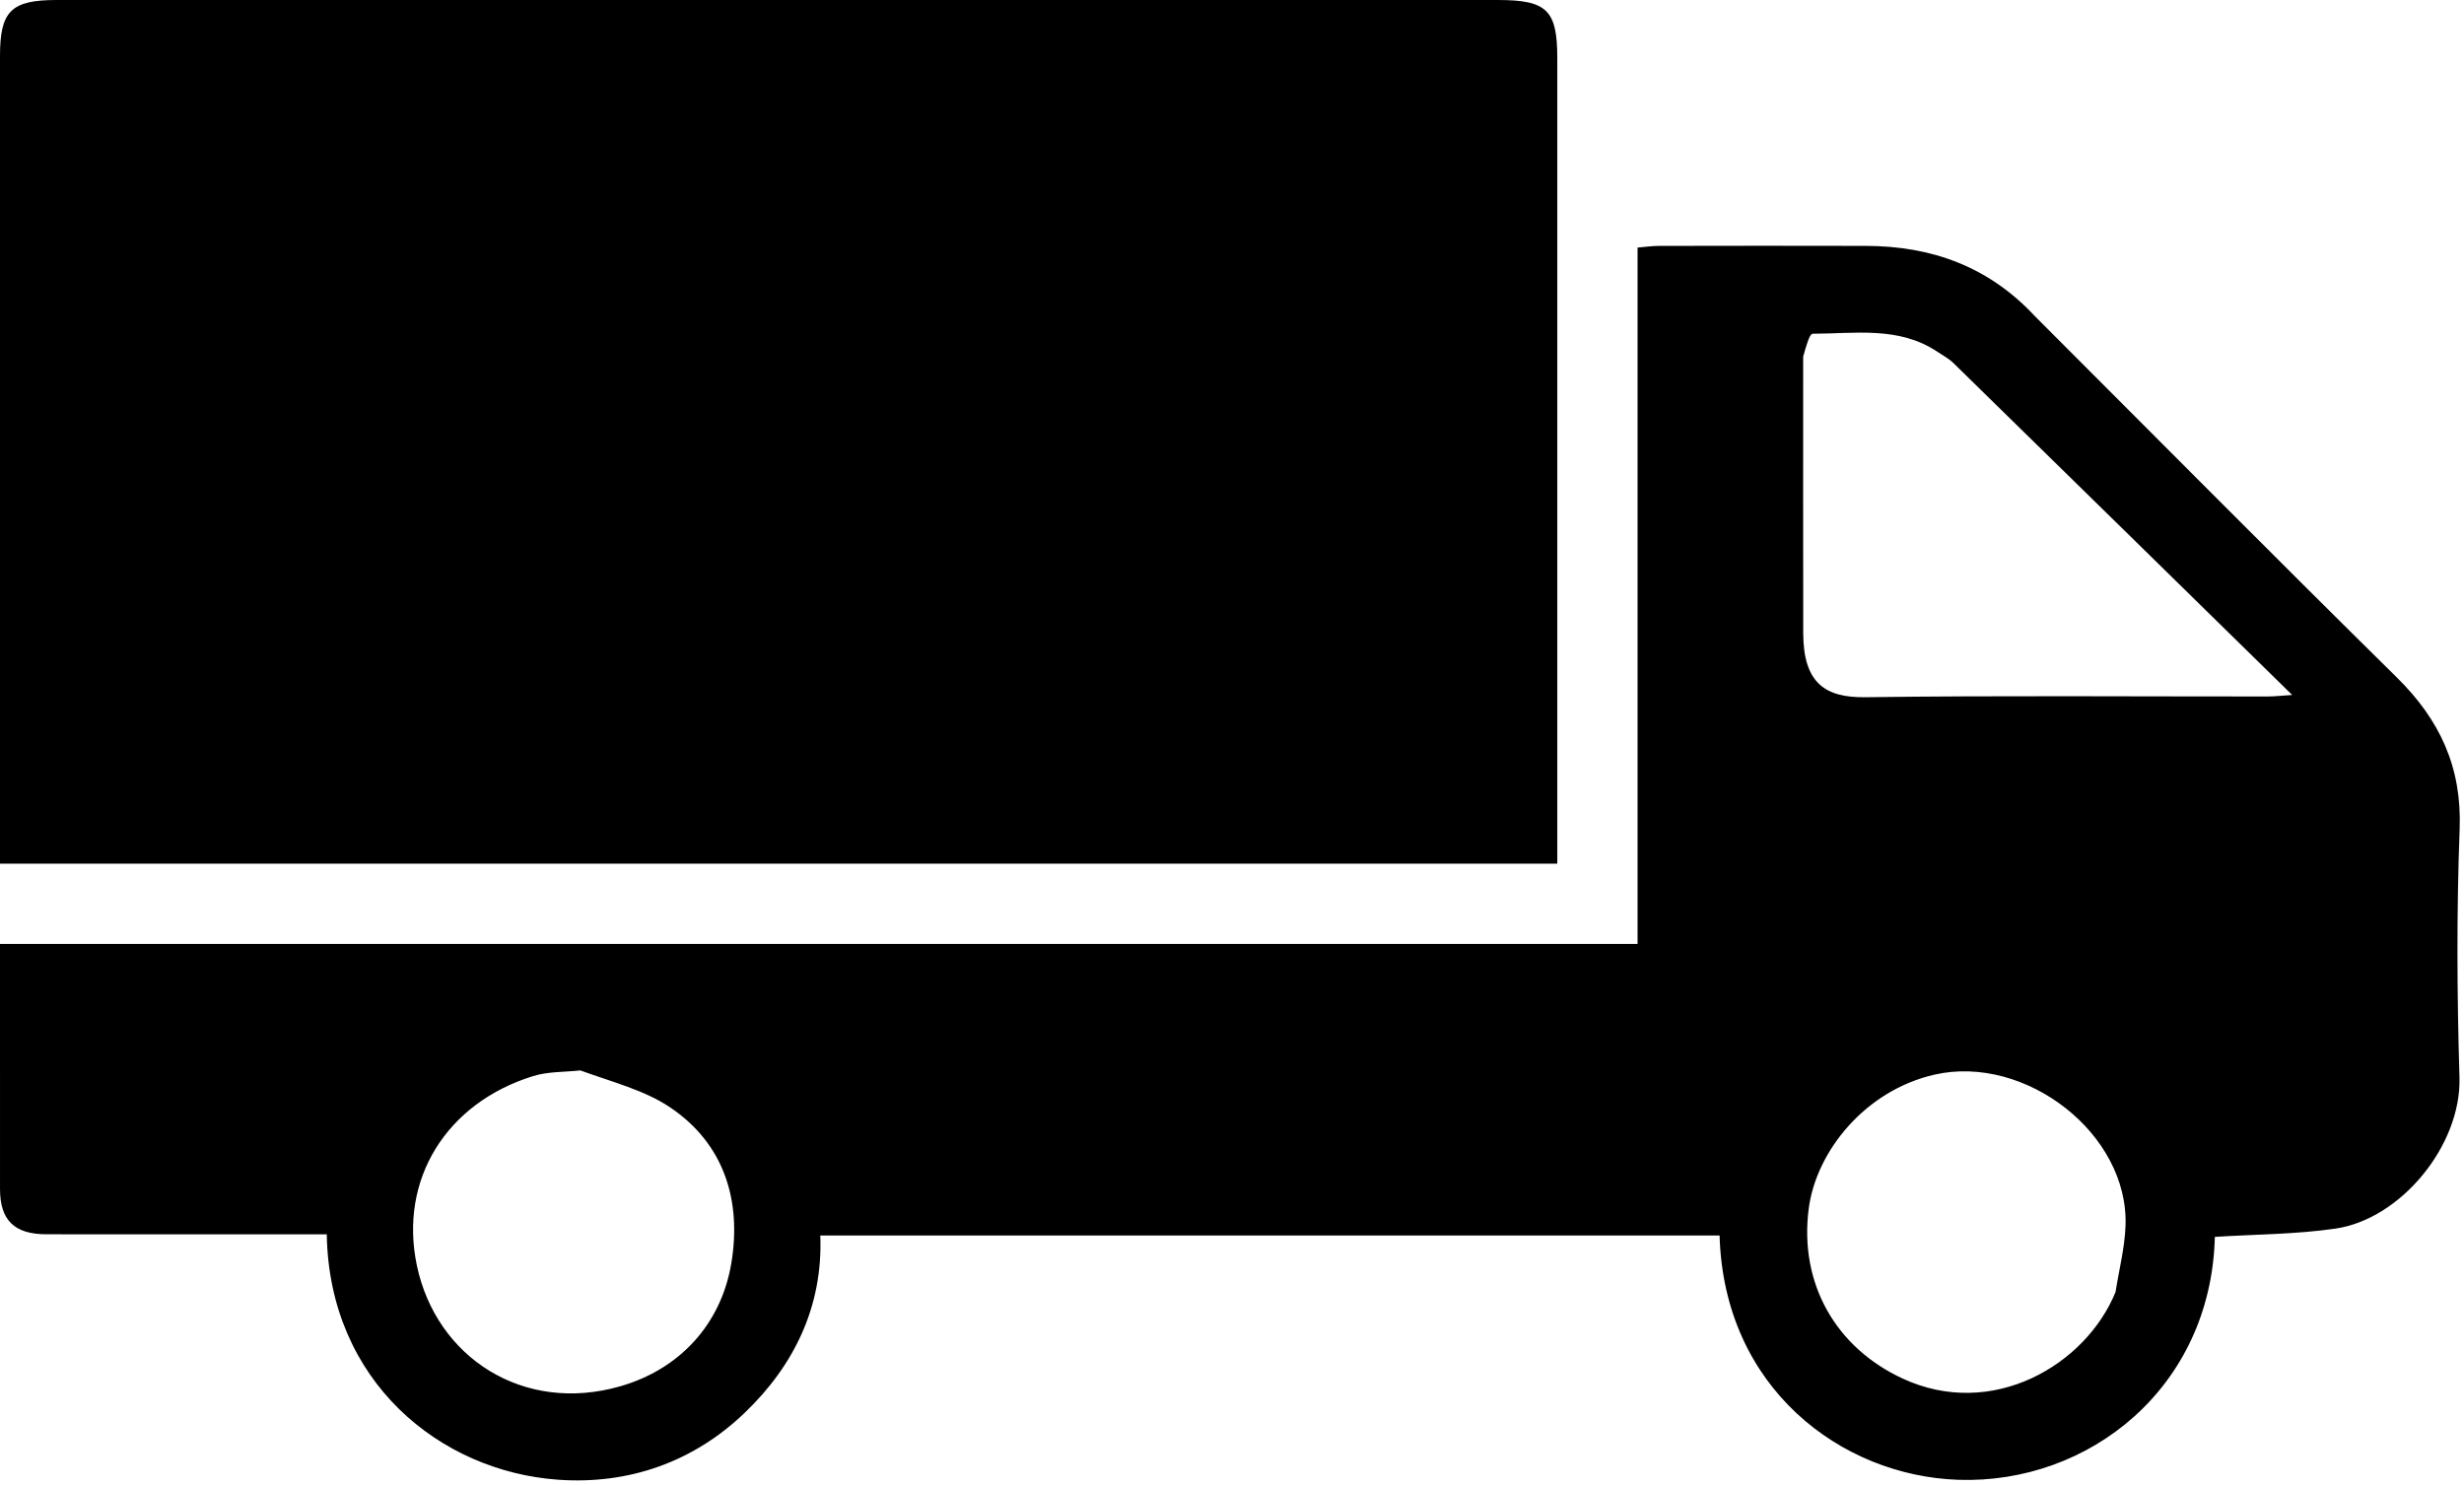
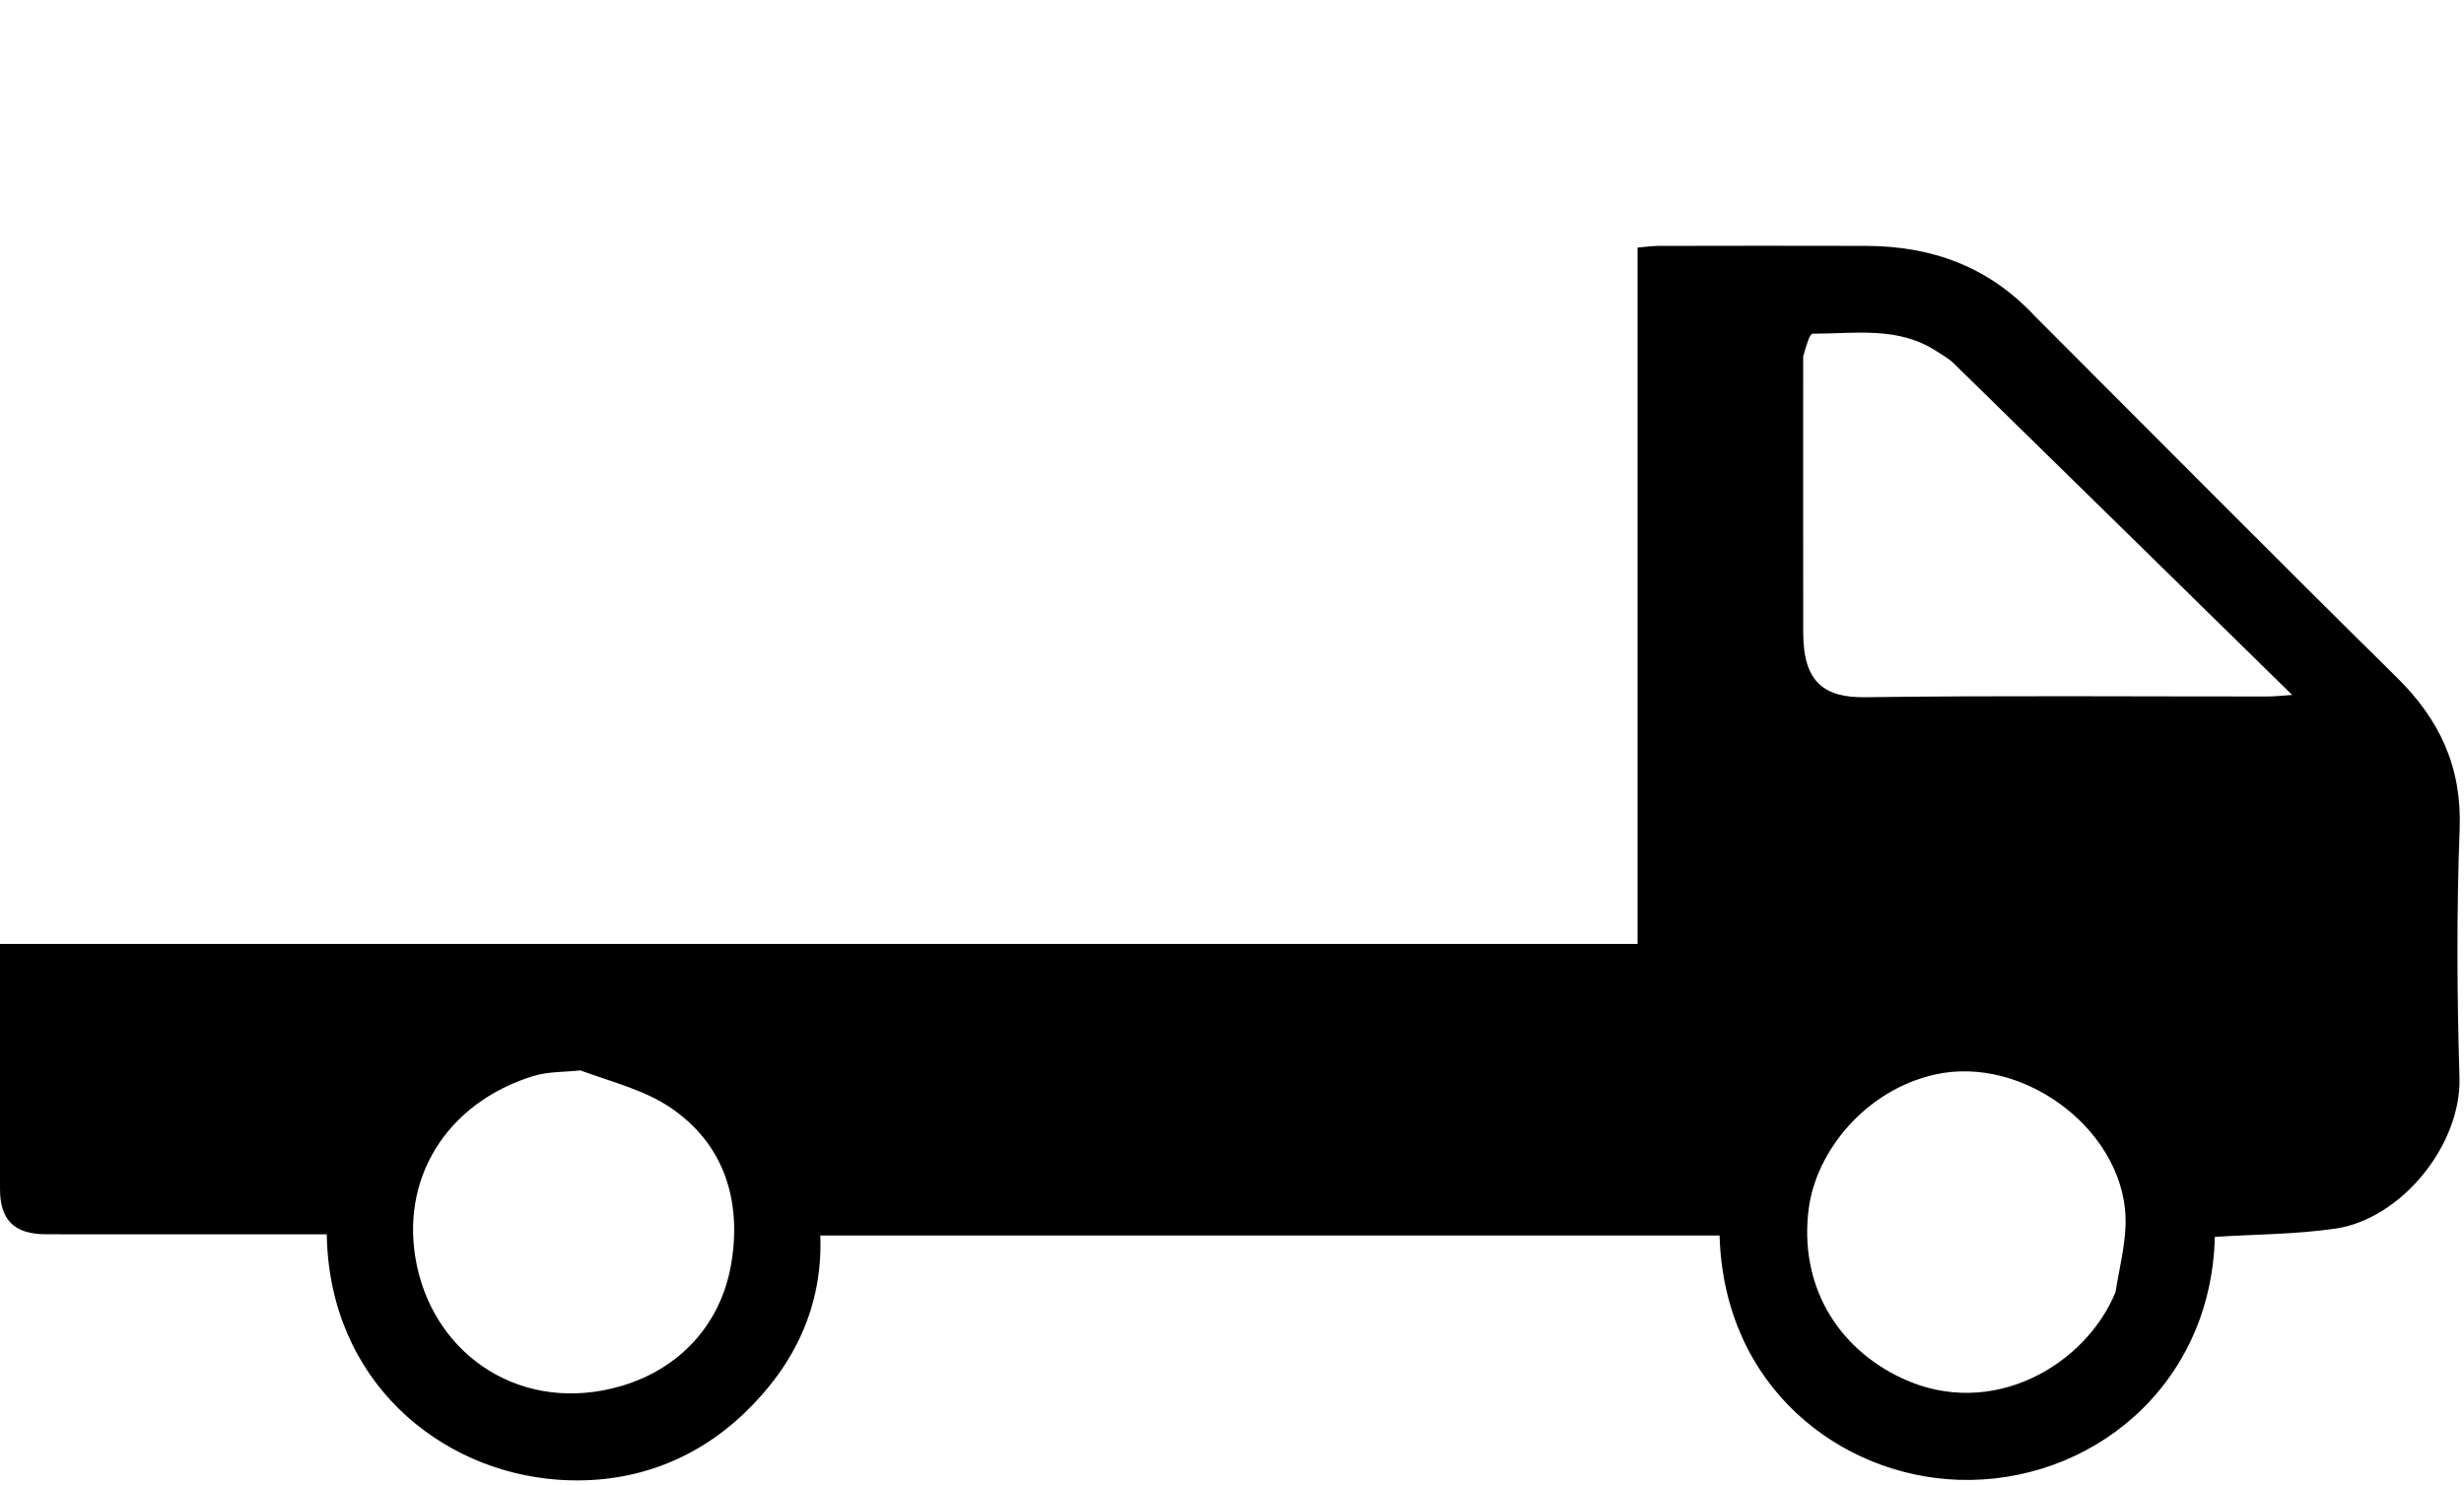
<svg xmlns="http://www.w3.org/2000/svg" width="481" height="290" viewBox="0 0 481 290" fill="none">
-   <path d="M17.033 1.40317e-05C109.149 1.40317e-05 200.769 -9.94922e-05 292.39 0C301.989 0 304 1.969 304 11.358C304 63.664 304 115.969 304 168.637C202.779 168.637 101.625 168.637 1.80549e-05 168.637C1.80549e-05 166.907 1.80549e-05 165.129 1.80549e-05 163.351C1.80549e-05 112.543 -5.10026e-05 61.735 8.09974e-05 10.927C0 2.159 2.174 0.007 11.041 0C12.874 -0.001 14.706 1.40317e-05 17.033 1.40317e-05Z" fill="black" />
  <path d="M397.241 61.74C420.939 85.441 444.28 108.999 467.894 132.278C476.284 140.549 480.603 149.821 480.151 161.86C479.544 178.001 479.631 194.193 480.116 210.342C480.514 223.614 468.679 238.025 455.908 239.885C448.149 241.014 440.223 241 432.364 241.5C431.624 270.953 407.788 289.797 382.288 288.932C359.381 288.155 336.512 270.963 335.682 241.229C277.284 241.229 218.88 241.229 160.133 241.229C160.669 255.118 154.97 266.659 145.36 275.866C135.391 285.416 122.818 289.901 108.939 288.915C85.882 287.276 64.256 269.705 63.789 241C61.042 241 58.267 241 55.491 241C39.994 241 24.497 241.015 9 240.992C2.787 240.983 0.003 238.216 0.002 232.159C-0.001 216.335 0.001 200.511 0.001 184.308C106.496 184.308 212.888 184.308 319.671 184.308C319.671 138.865 319.671 93.797 319.671 48.339C321.279 48.207 322.531 48.015 323.784 48.013C337.281 47.992 350.779 47.967 364.276 48.009C377 48.048 388.153 51.976 397.241 61.74ZM352.001 69.623C352.001 87.616 351.979 105.609 352.009 123.602C352.026 133.447 356.358 136.236 364.144 136.132C390.296 135.784 416.456 136.004 442.612 135.989C443.981 135.988 445.35 135.827 447.462 135.694C425.02 113.688 403.193 92.276 381.337 70.894C380.433 70.009 379.262 69.389 378.195 68.678C370.659 63.651 362.121 65.153 353.859 65.163C353.238 65.163 352.62 67.436 352.001 69.623ZM412.977 252.267C413.651 247.976 414.759 243.702 414.925 239.392C415.619 221.367 395.387 205.809 377.69 209.811C364.068 212.892 354.518 224.841 353.08 236.004C351.188 250.675 358.421 263.107 371.34 269.127C388.943 277.332 407.198 266.477 412.977 252.267ZM113.28 209C110.211 209.34 106.996 209.203 104.098 210.098C87.161 215.33 77.838 230.263 81.377 247.088C85.147 265.012 102.135 276.142 121.131 270.659C132.565 267.359 140.763 258.679 142.768 246.605C144.771 234.543 141.465 223.317 130.704 216.142C125.79 212.866 119.718 211.328 113.28 209Z" fill="black" />
</svg>